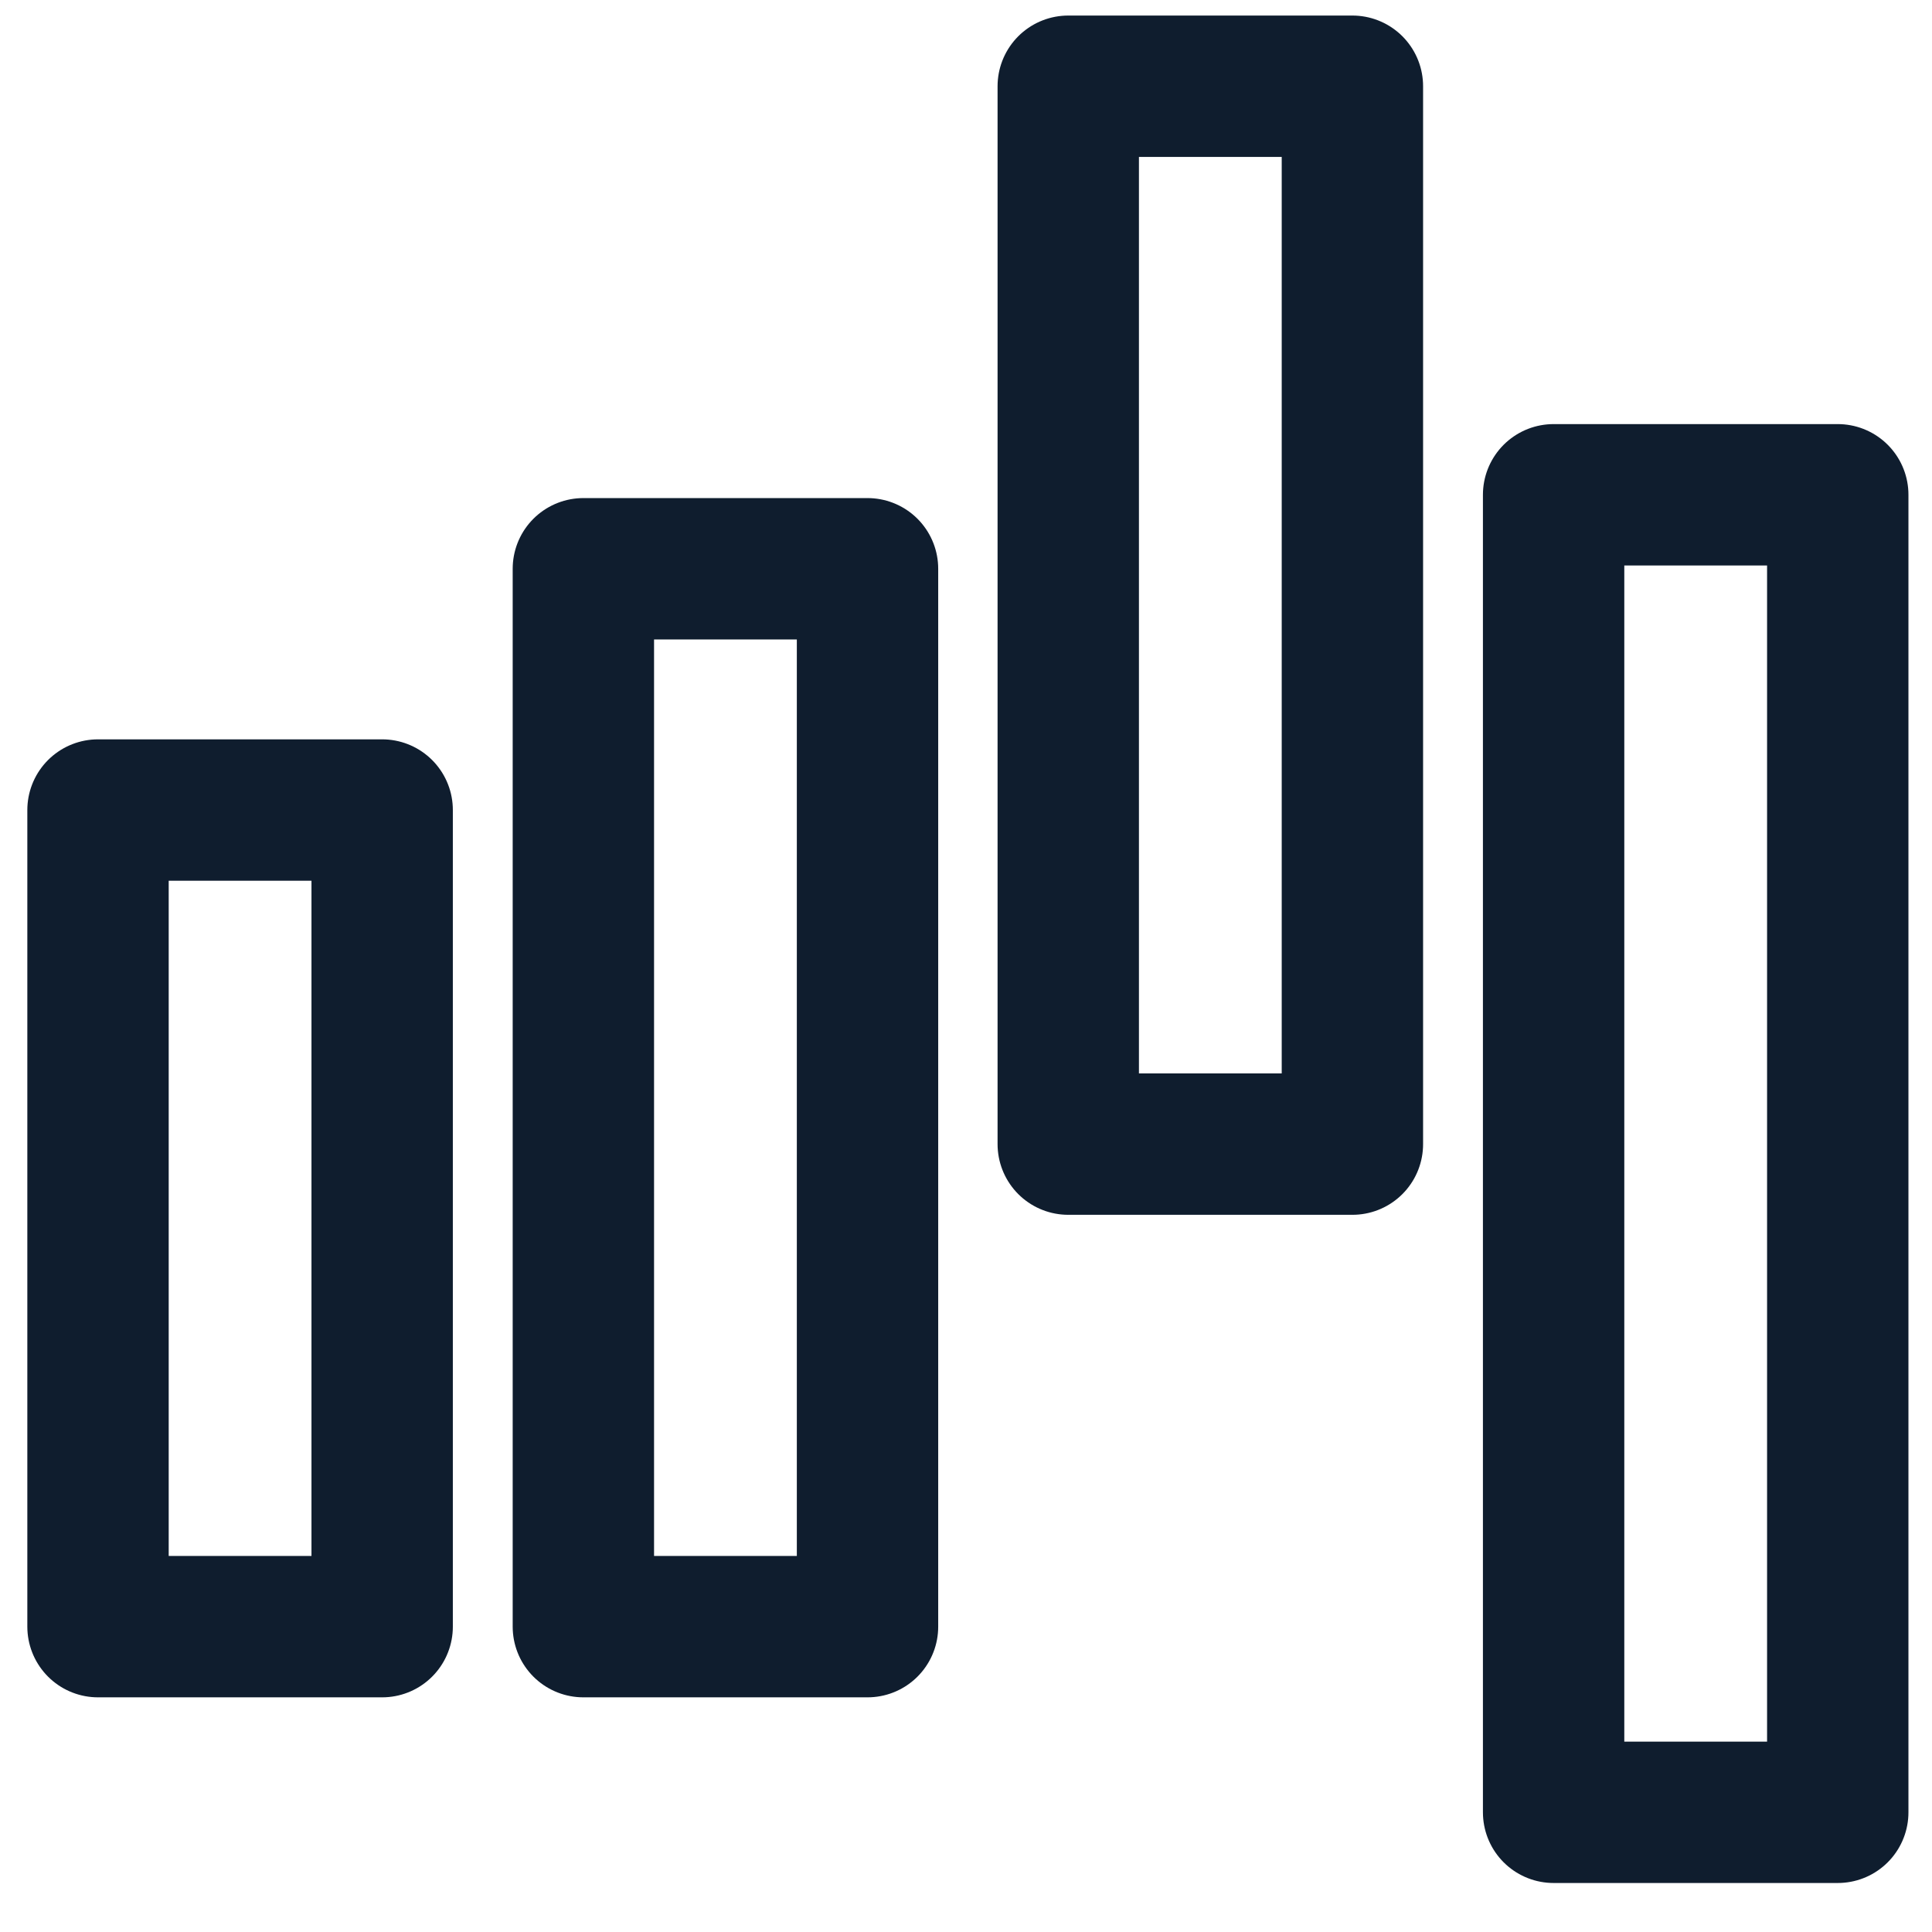
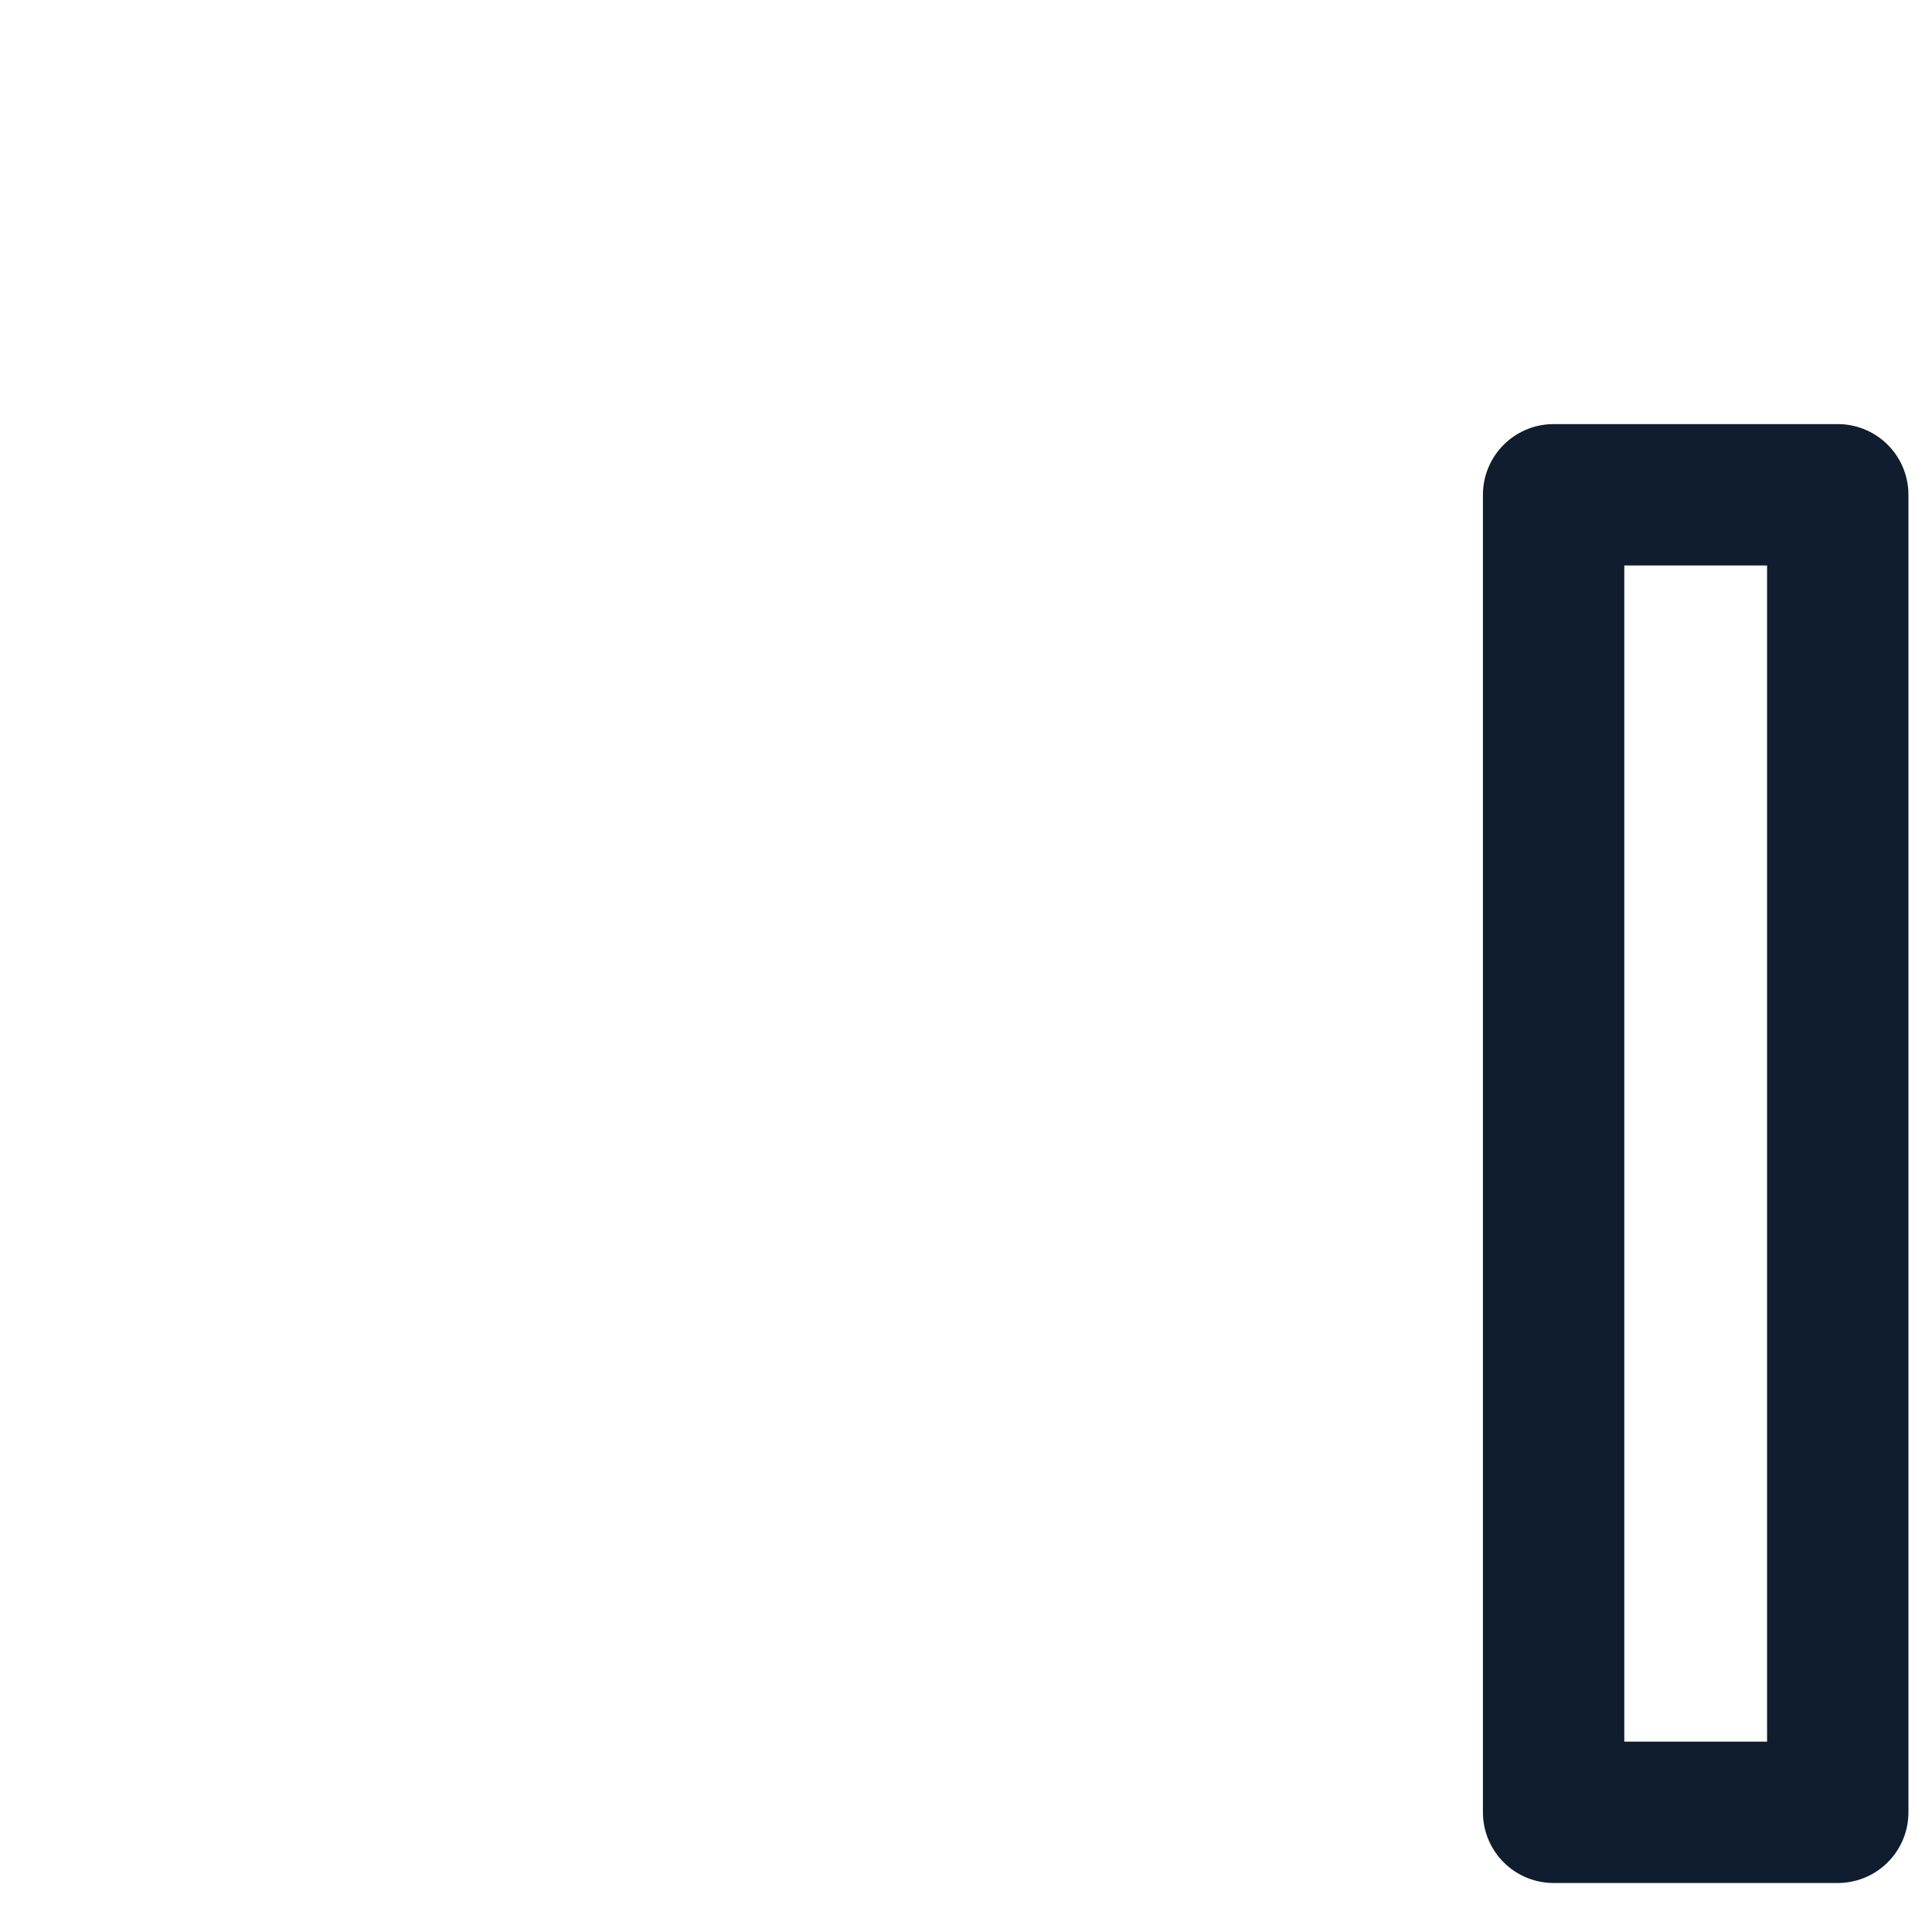
<svg xmlns="http://www.w3.org/2000/svg" version="1.1" id="Calque_1" x="0px" y="0px" viewBox="0 0 41 41" style="enable-background:new 0 0 41 41;" xml:space="preserve">
  <style type="text/css">
	.st0{fill:none;stroke:#0F1D2E;stroke-width:3;stroke-linecap:round;stroke-linejoin:round;stroke-miterlimit:10;}
</style>
-   <rect x="2.08" y="17.19" class="st0" width="6.03" height="17.33" />
-   <rect x="12.38" y="12.07" class="st0" width="6.03" height="22.45" />
-   <rect x="22.67" y="1.83" class="st0" width="6.03" height="22.45" />
  <rect x="32.97" y="10.5" class="st0" width="6.03" height="27.96" />
</svg>